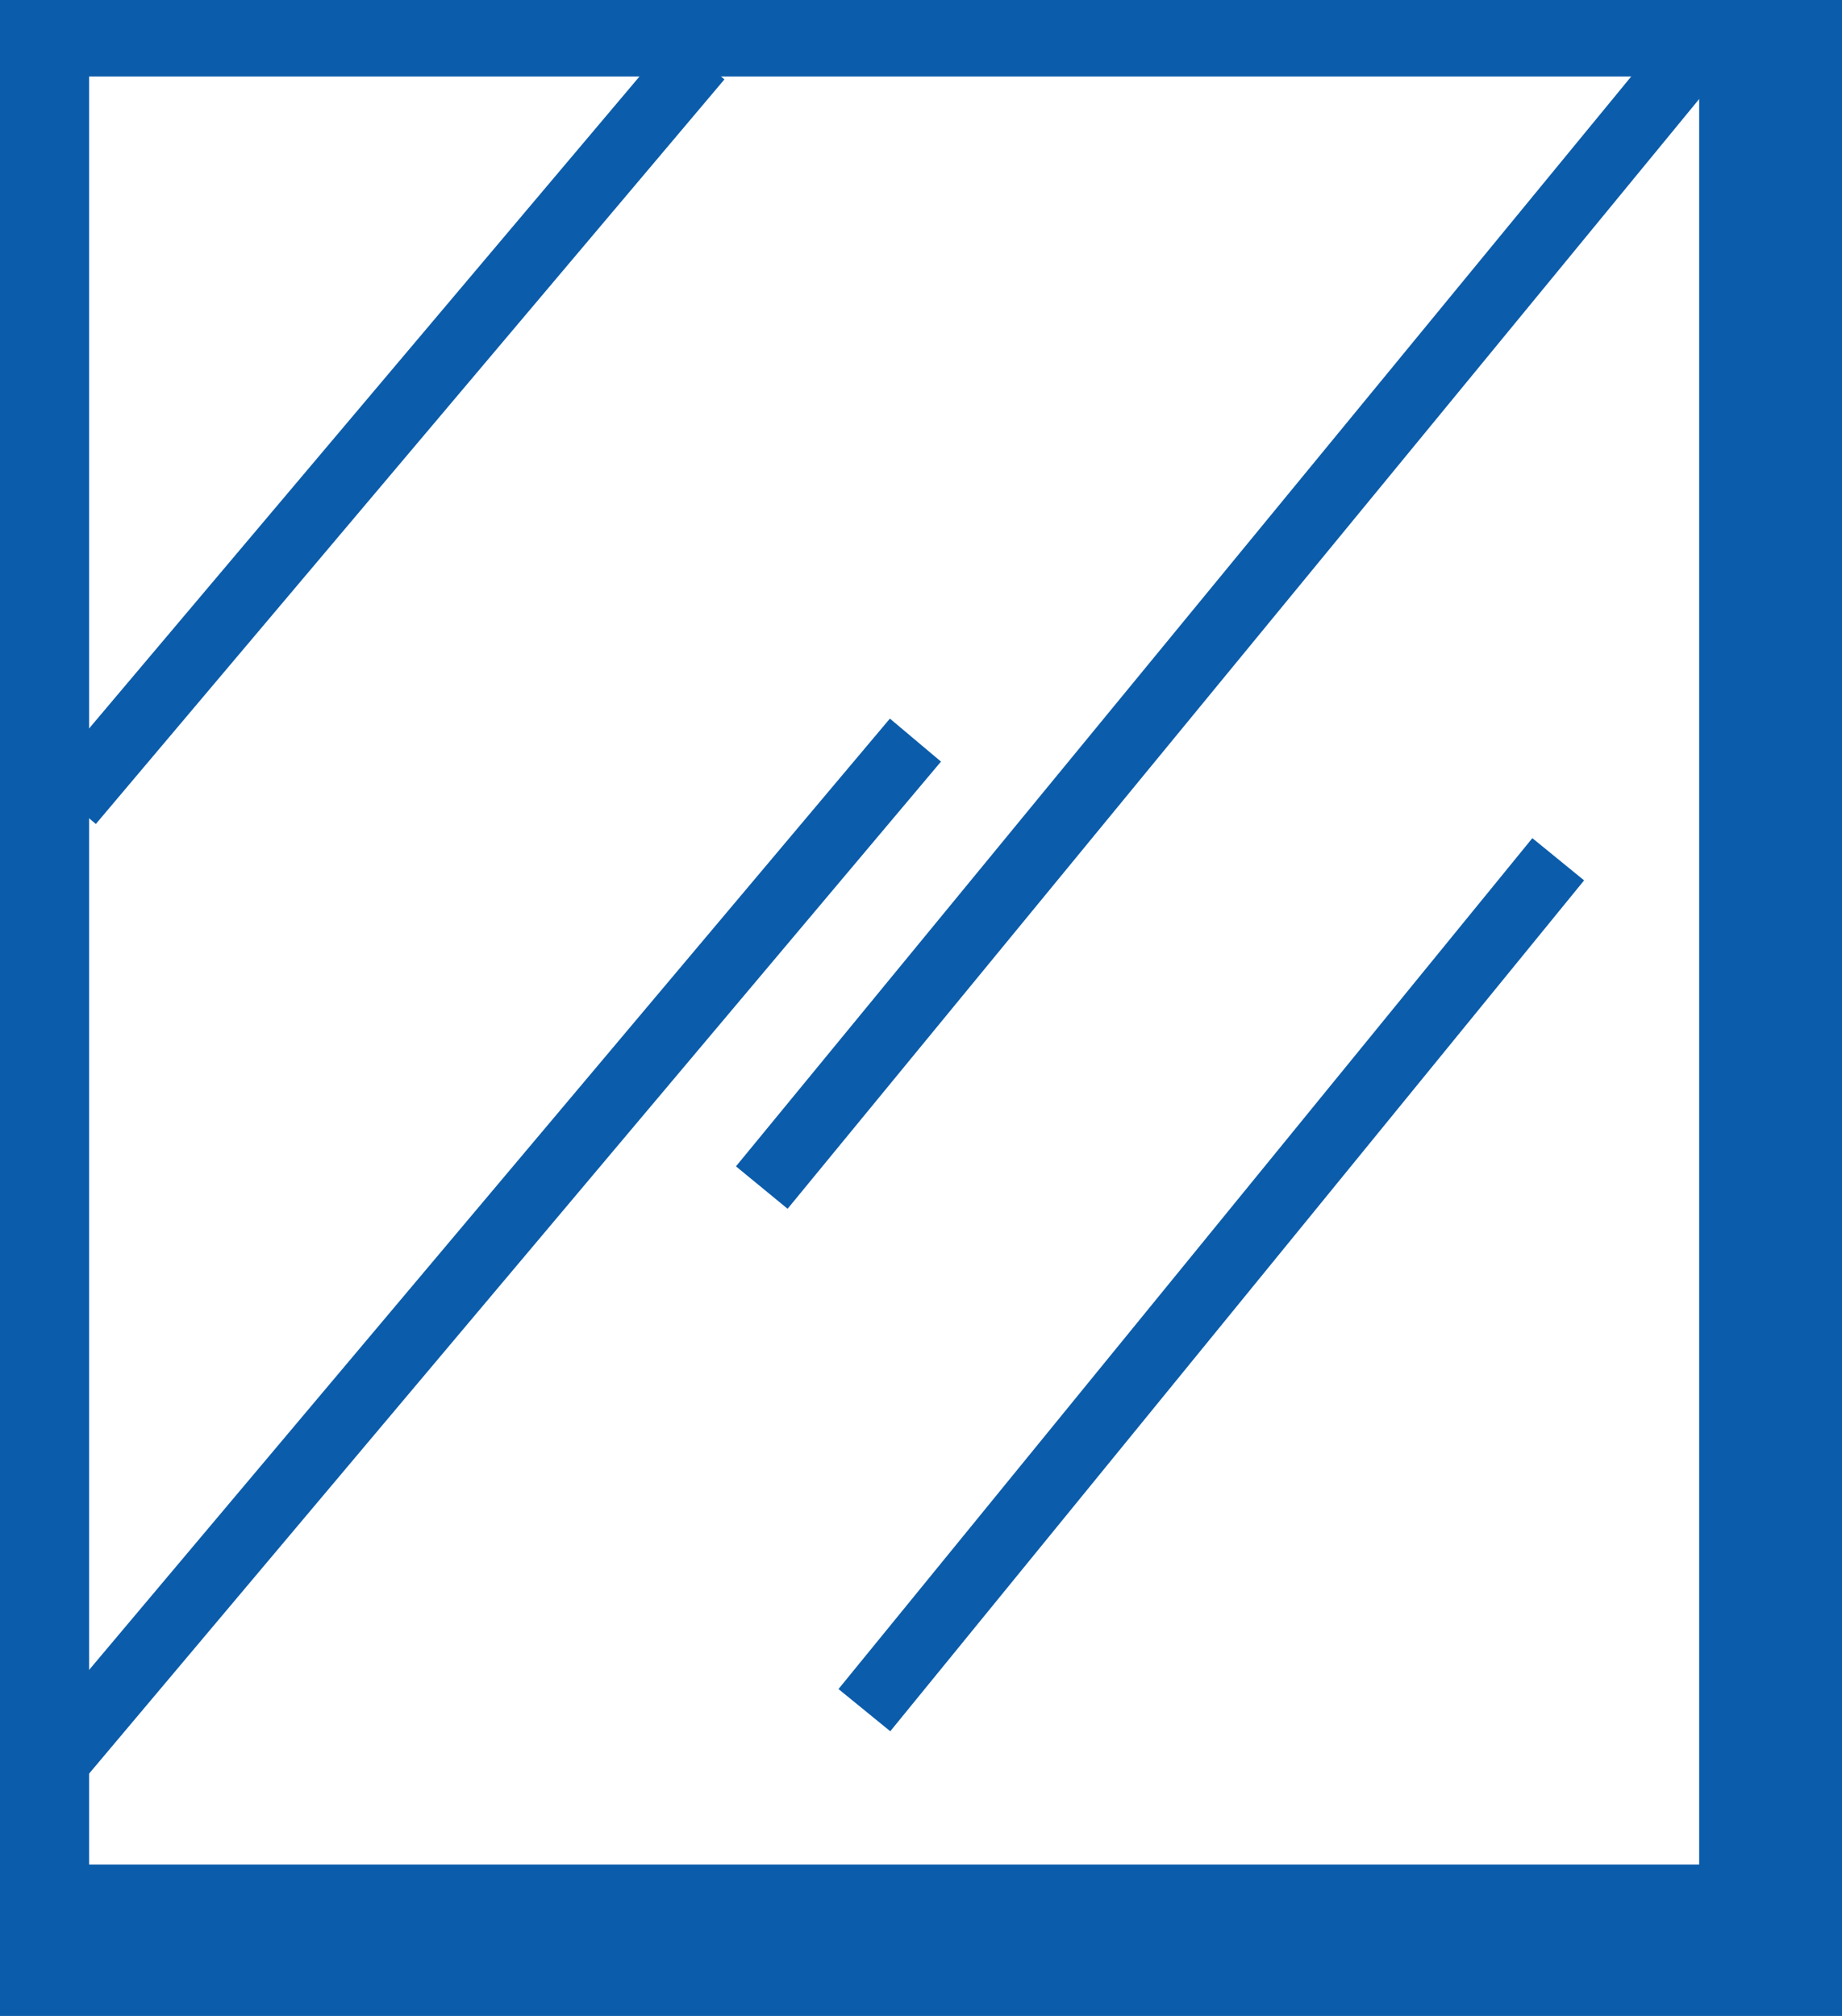
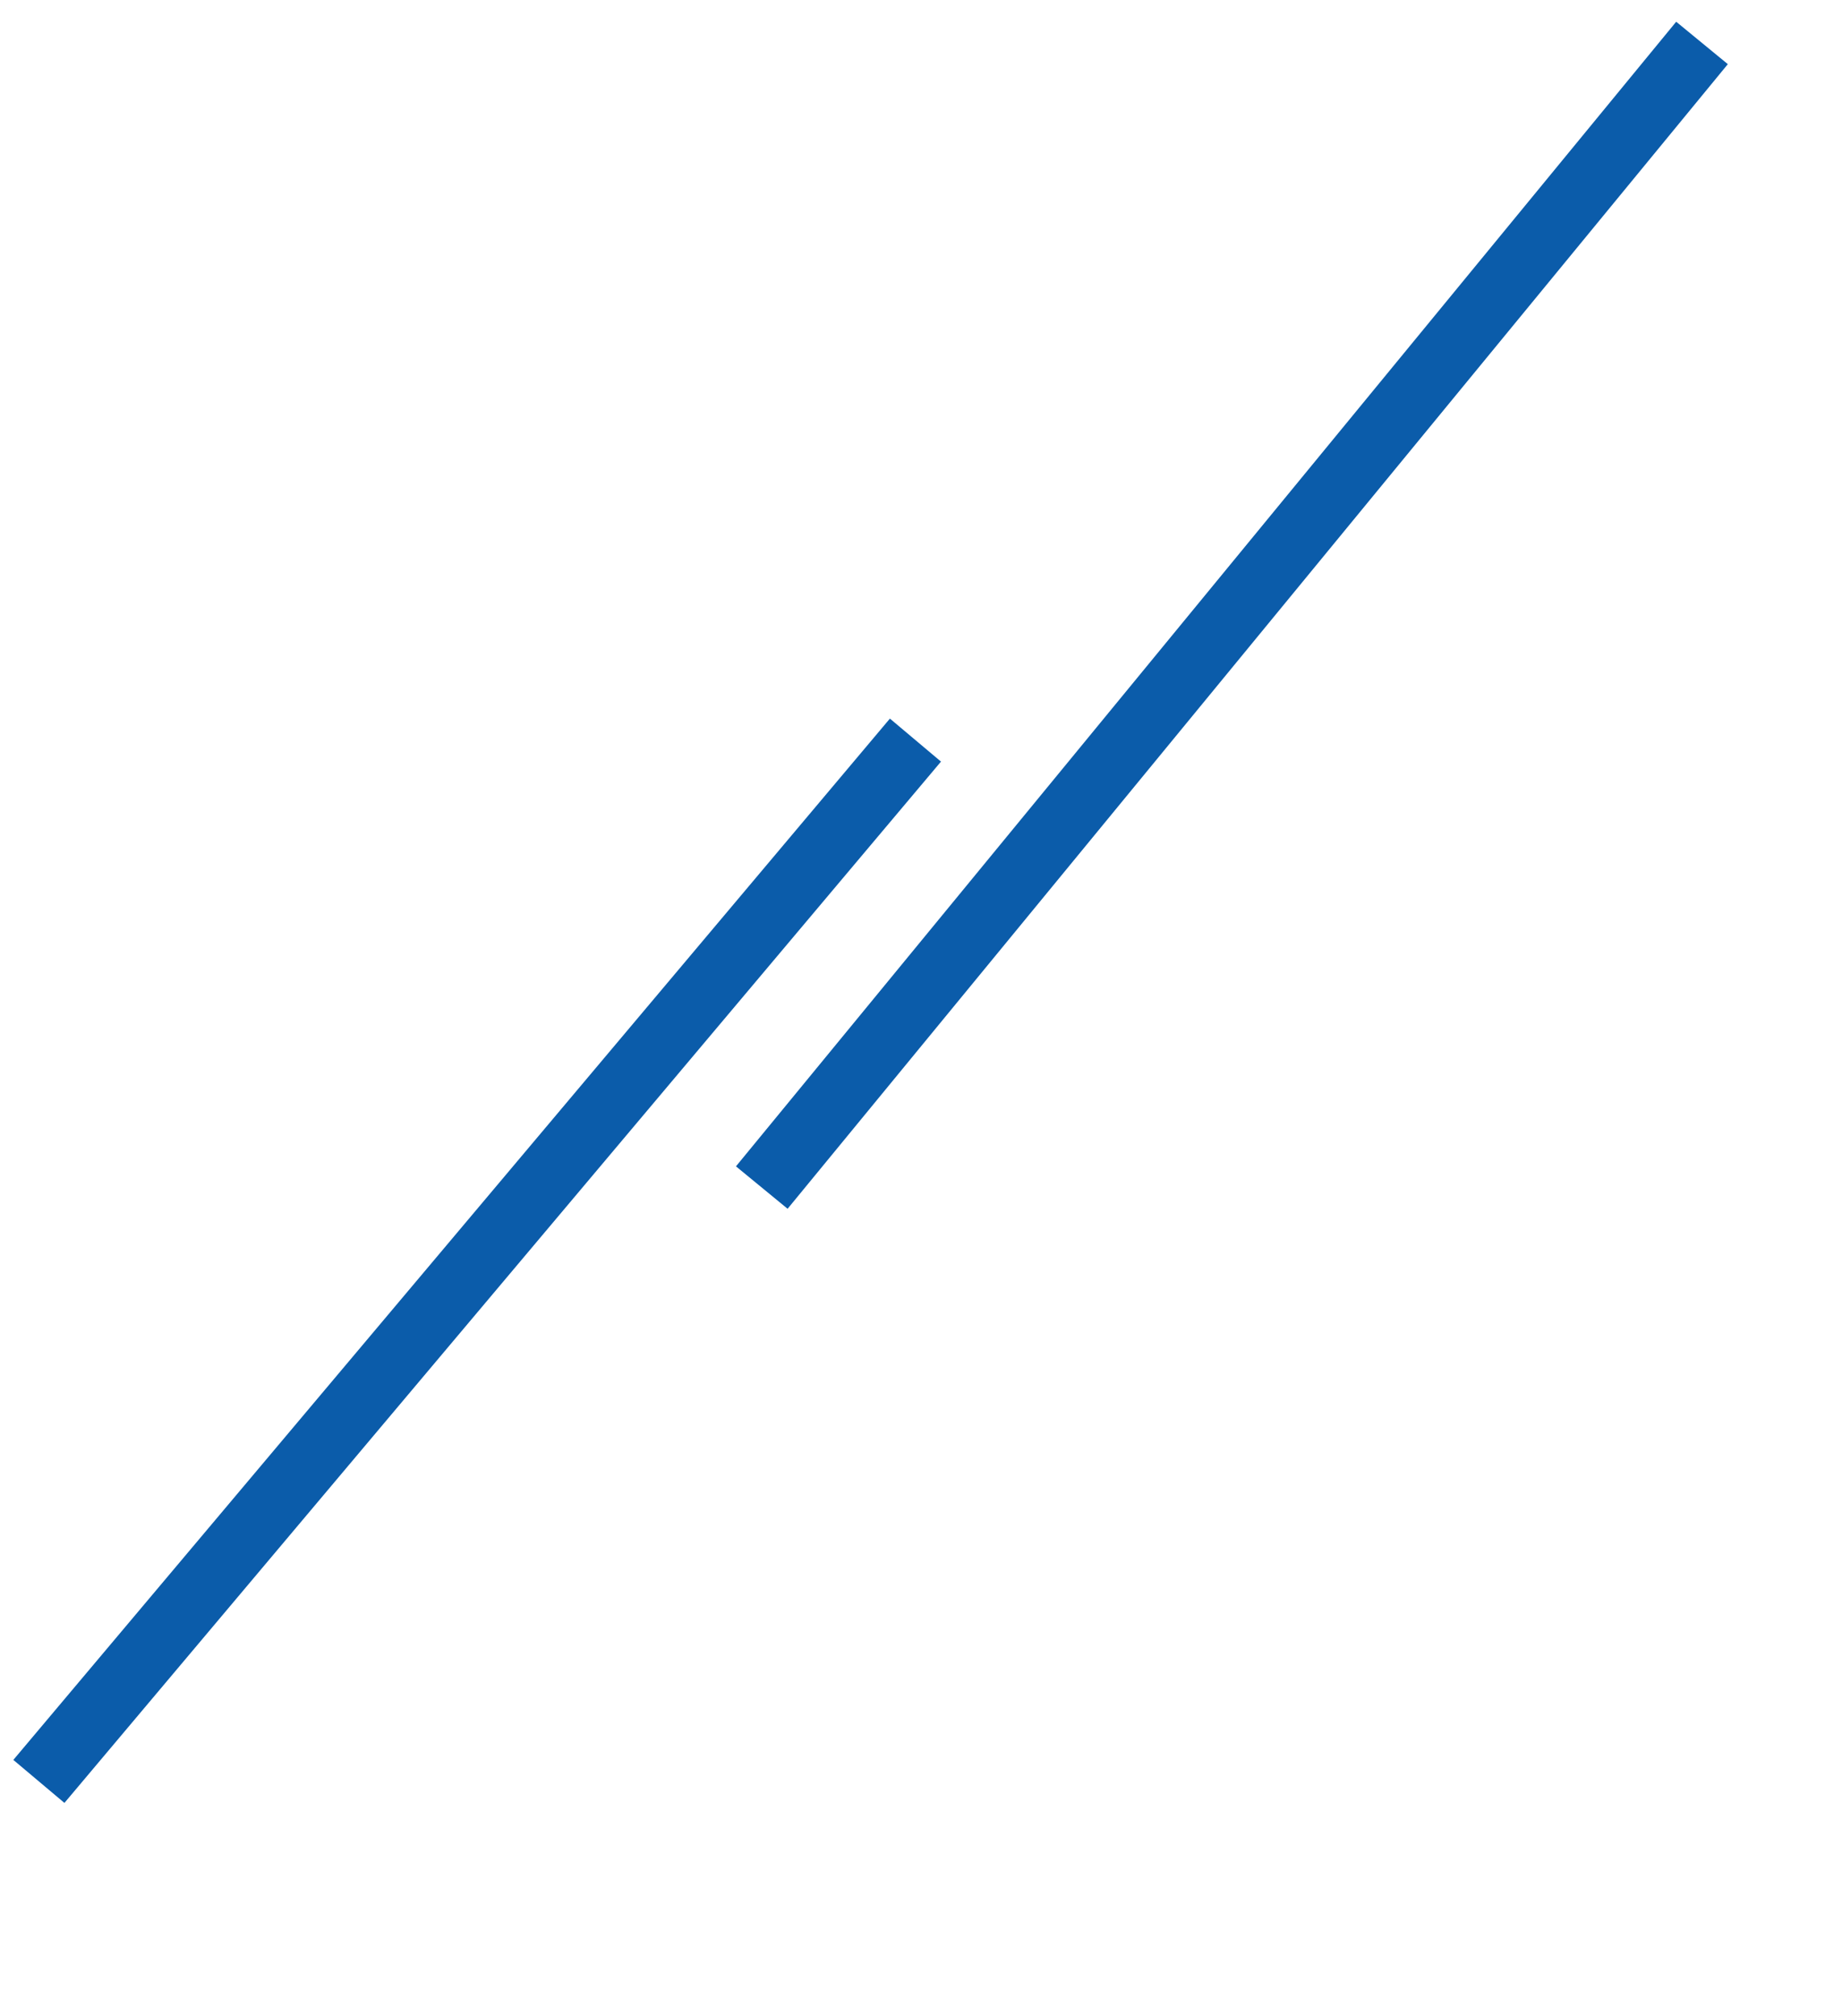
<svg xmlns="http://www.w3.org/2000/svg" version="1.1" x="0px" y="0px" width="110.336px" height="120.749px" viewBox="0 0 110.336 120.749" style="enable-background:new 0 0 110.336 120.749;" xml:space="preserve">
  <style type="text/css">
	.st0{fill:#0B5CAA;}
</style>
  <defs>
</defs>
-   <path class="st0" d="M0,0v120.749h110.336V0H0z M101.78,111.68H5.336V4.582h96.445V111.68z" />
  <g>
    <line class="st0" x1="2.335" y1="106.701" x2="54.835" y2="44.322" />
    <rect x="-12.18" y="73.511" transform="matrix(0.644 -0.765 0.765 0.644 -47.593 48.754)" class="st0" width="81.531" height="4" />
  </g>
  <g>
    <line class="st0" x1="101.901" y1="2.582" x2="45.613" y2="71.124" />
    <rect x="29.411" y="34.853" transform="matrix(0.635 -0.773 0.773 0.635 -1.533 70.464)" class="st0" width="88.692" height="4.001" />
  </g>
  <g>
-     <line class="st0" x1="93.345" y1="51.507" x2="51.768" y2="102.458" />
-     <rect x="39.676" y="74.983" transform="matrix(0.632 -0.775 0.775 0.632 -32.961 84.528)" class="st0" width="65.762" height="4.001" />
-   </g>
+     </g>
  <g>
    <line class="st0" x1="4.202" y1="48.076" x2="41.887" y2="3.494" />
-     <rect x="-6.143" y="23.785" transform="matrix(0.645 -0.764 0.764 0.645 -11.524 26.739)" class="st0" width="58.375" height="4" />
  </g>
</svg>